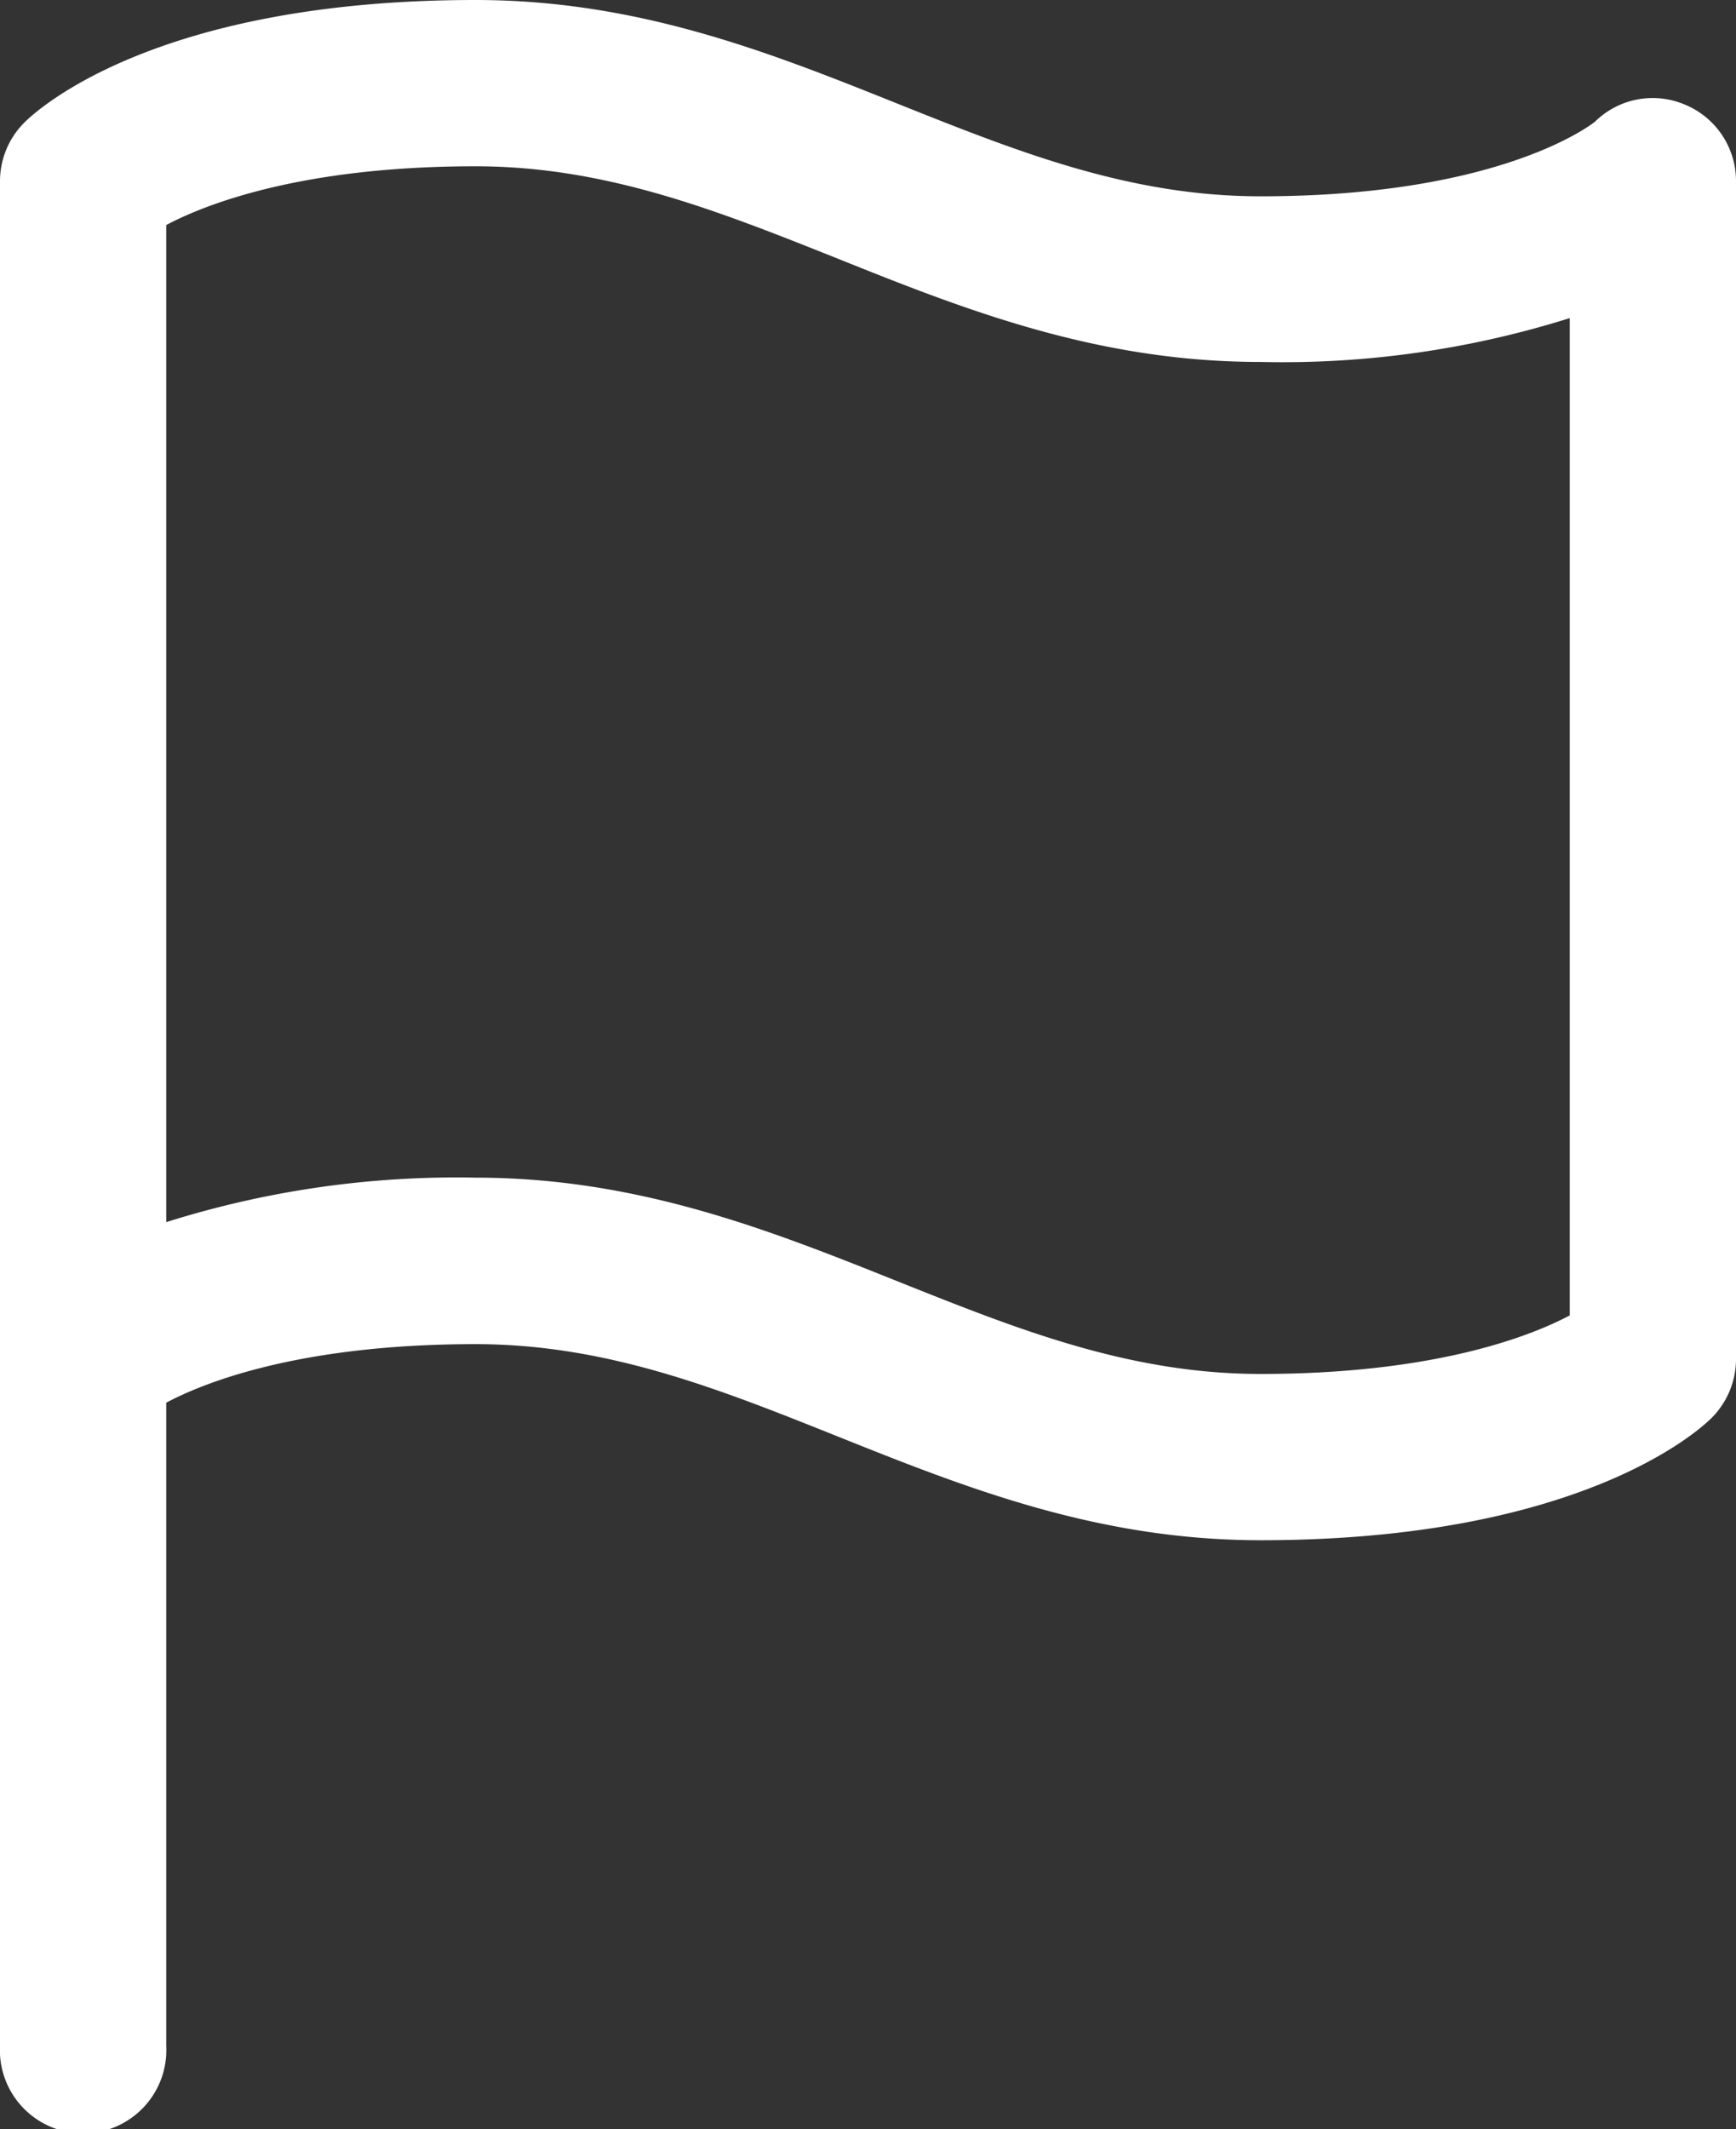
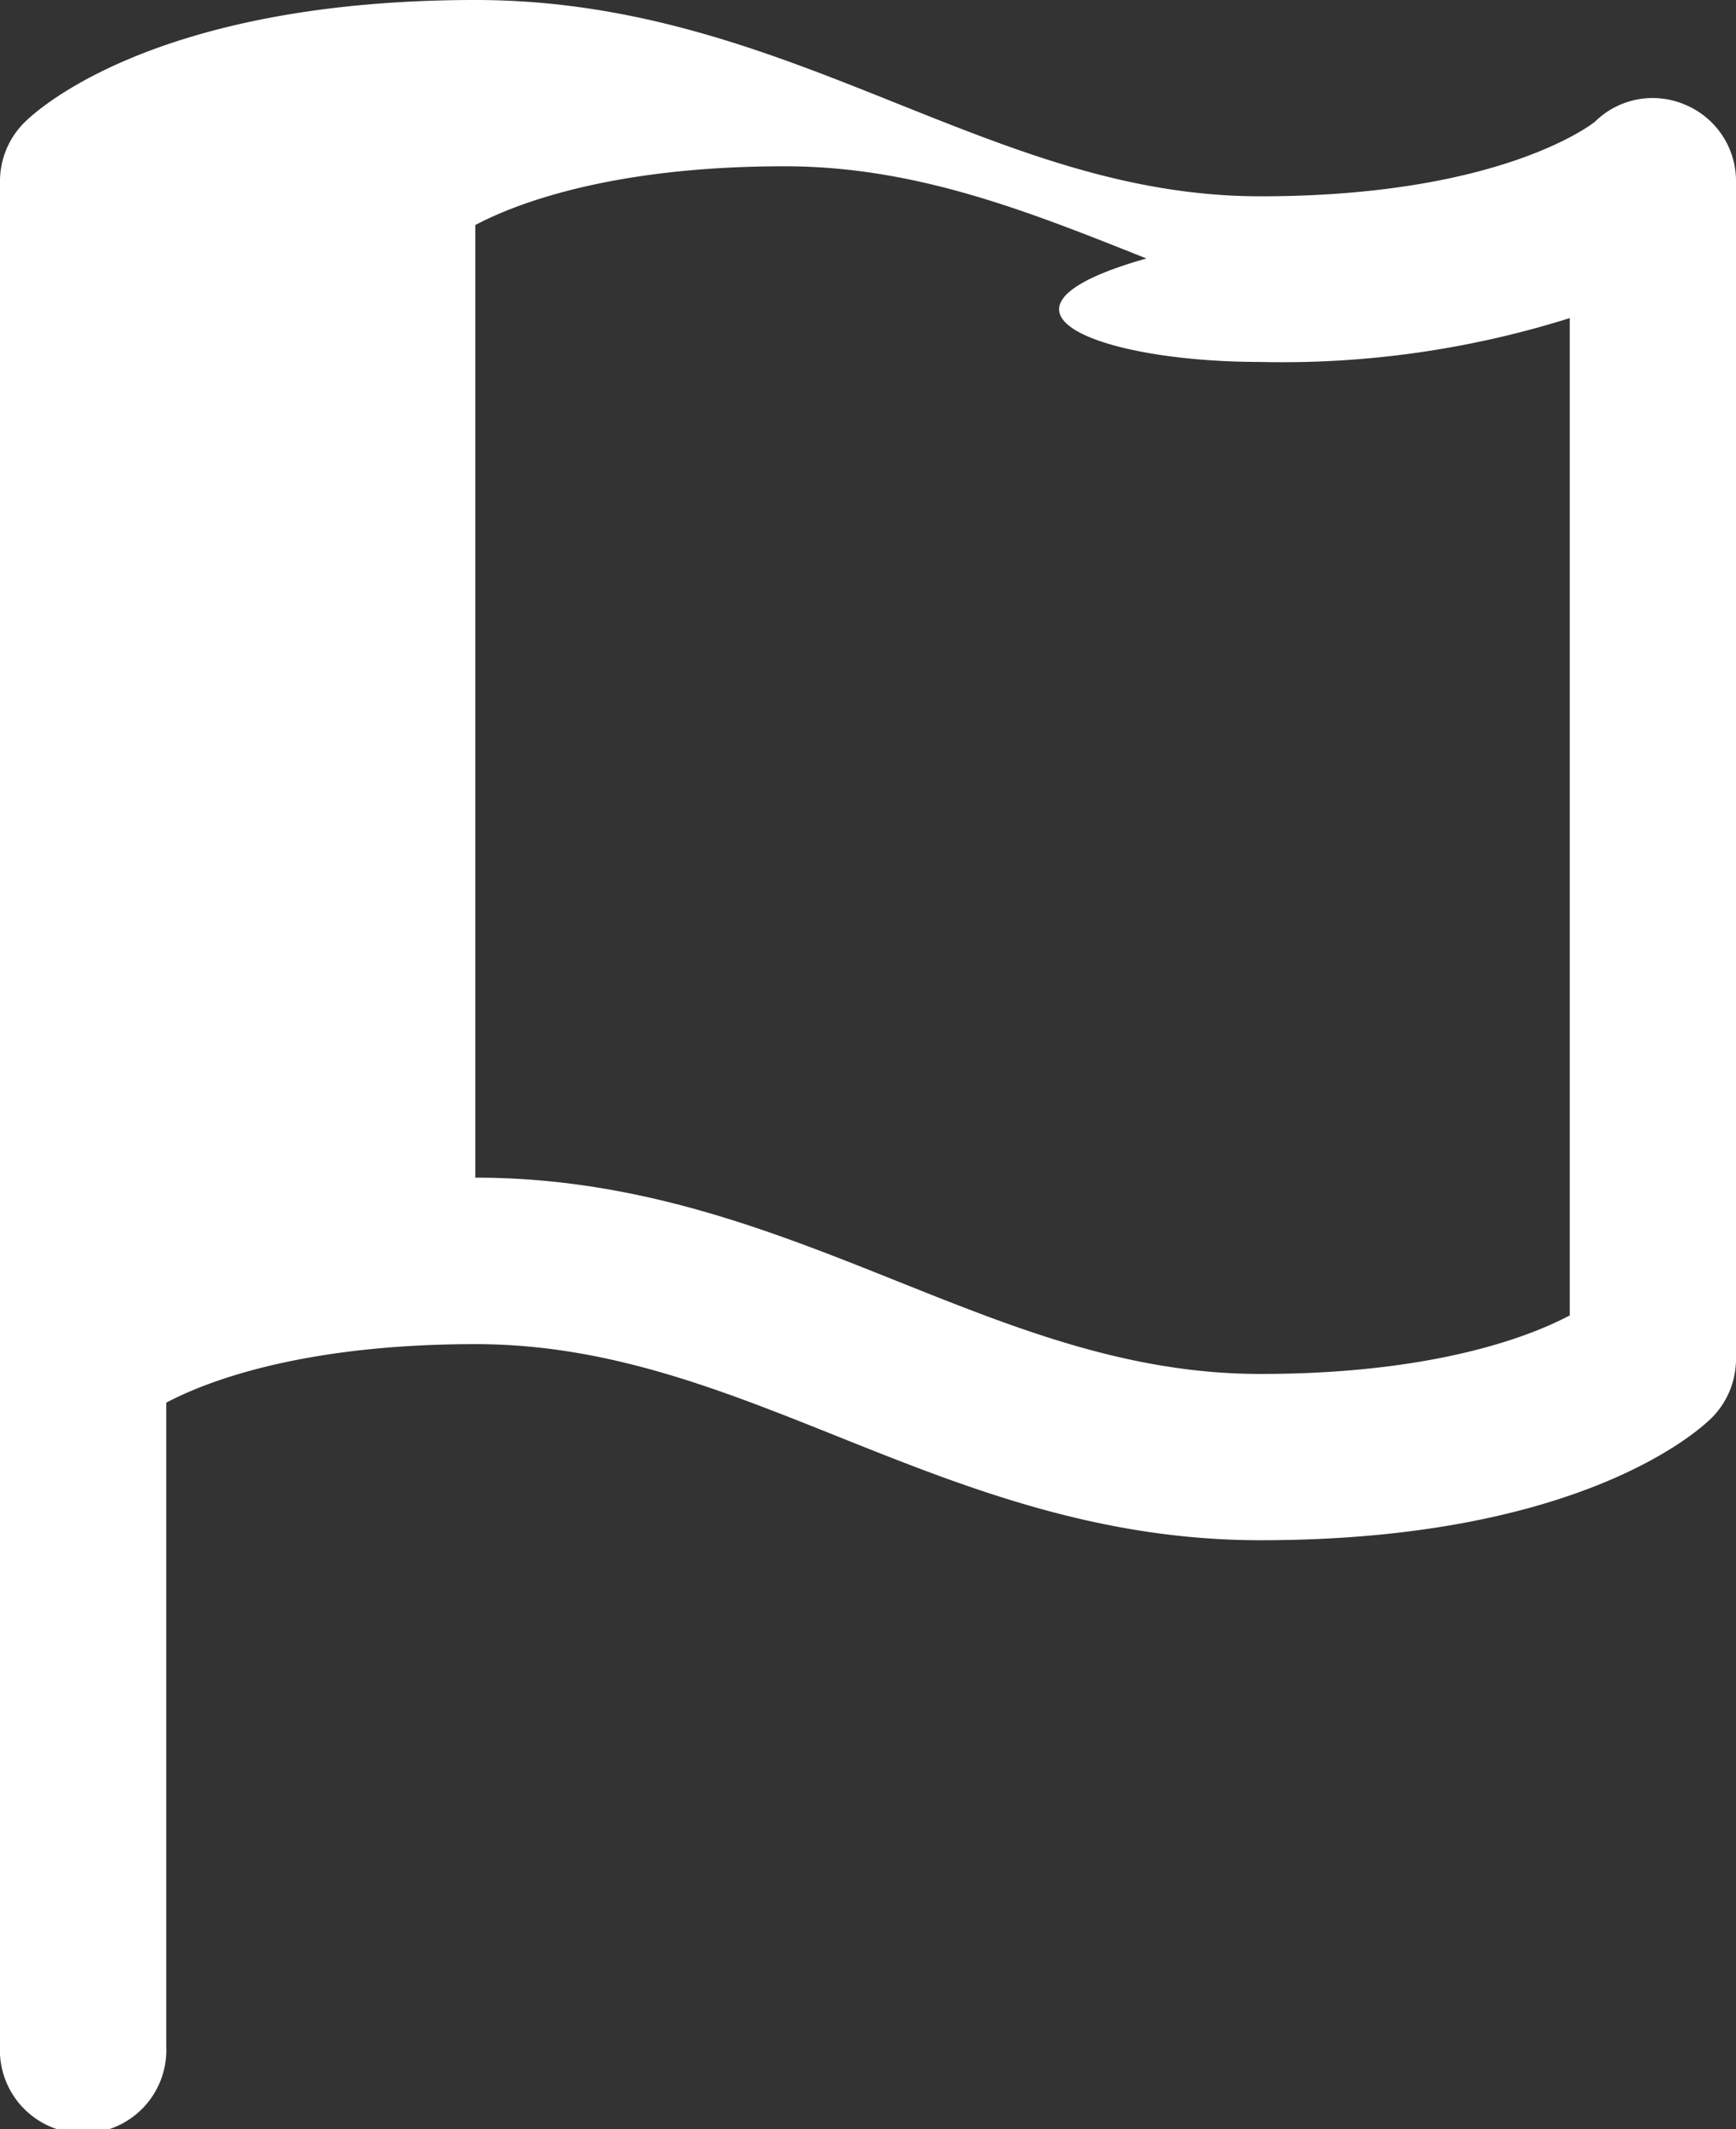
<svg xmlns="http://www.w3.org/2000/svg" id="Layer_1" data-name="Layer 1" viewBox="0 0 81.56 100">
  <rect x="0" y="0" width="81.56" height="100" fill="#333333" stroke="none" />
-   <path d="M79.71,4.91a3.86,3.86,0,0,0-4.21.8S71.26,9.22,59.78,9.22c-6.16,0-11.42-2.1-17-4.33C36.79,2.49,30.57,0,22.9,0,7.88,0,2.29,5.17,1.71,5.75A3.89,3.89,0,0,0,.56,8.52V96.09a3.91,3.91,0,1,0,7.81,0V65.88c1.75-.93,6.24-2.75,14.53-2.75,6.17,0,11.43,2.1,17,4.33,6,2.4,12.21,4.88,19.88,4.88,15,0,20.61-5.16,21.2-5.75a3.91,3.91,0,0,0,1.14-2.76V8.52A3.88,3.88,0,0,0,79.71,4.91Zm-5.4,10V61.78c-1.75.93-6.24,2.75-14.53,2.75-6.16,0-11.42-2.1-17-4.33-6-2.4-12.22-4.89-19.89-4.89A45.32,45.32,0,0,0,8.37,57.4V10.57c1.75-.93,6.25-2.76,14.53-2.76,6.17,0,11.43,2.11,17,4.33C45.9,14.55,52.12,17,59.78,17A45,45,0,0,0,74.31,14.94Z" transform="translate(-0.56)" style="fill:#fff" />
+   <path d="M79.71,4.91a3.86,3.86,0,0,0-4.21.8S71.26,9.22,59.78,9.22c-6.16,0-11.42-2.1-17-4.33C36.79,2.49,30.57,0,22.9,0,7.88,0,2.29,5.17,1.71,5.75A3.89,3.89,0,0,0,.56,8.52V96.09a3.91,3.91,0,1,0,7.81,0V65.88c1.75-.93,6.24-2.75,14.53-2.75,6.17,0,11.43,2.1,17,4.33,6,2.4,12.21,4.88,19.88,4.88,15,0,20.61-5.16,21.2-5.75a3.91,3.91,0,0,0,1.14-2.76V8.52A3.88,3.88,0,0,0,79.71,4.91Zm-5.4,10V61.78c-1.75.93-6.24,2.75-14.53,2.75-6.16,0-11.42-2.1-17-4.33-6-2.4-12.22-4.89-19.89-4.89V10.57c1.75-.93,6.25-2.76,14.53-2.76,6.17,0,11.43,2.11,17,4.33C45.9,14.55,52.12,17,59.78,17A45,45,0,0,0,74.31,14.94Z" transform="translate(-0.56)" style="fill:#fff" />
</svg>